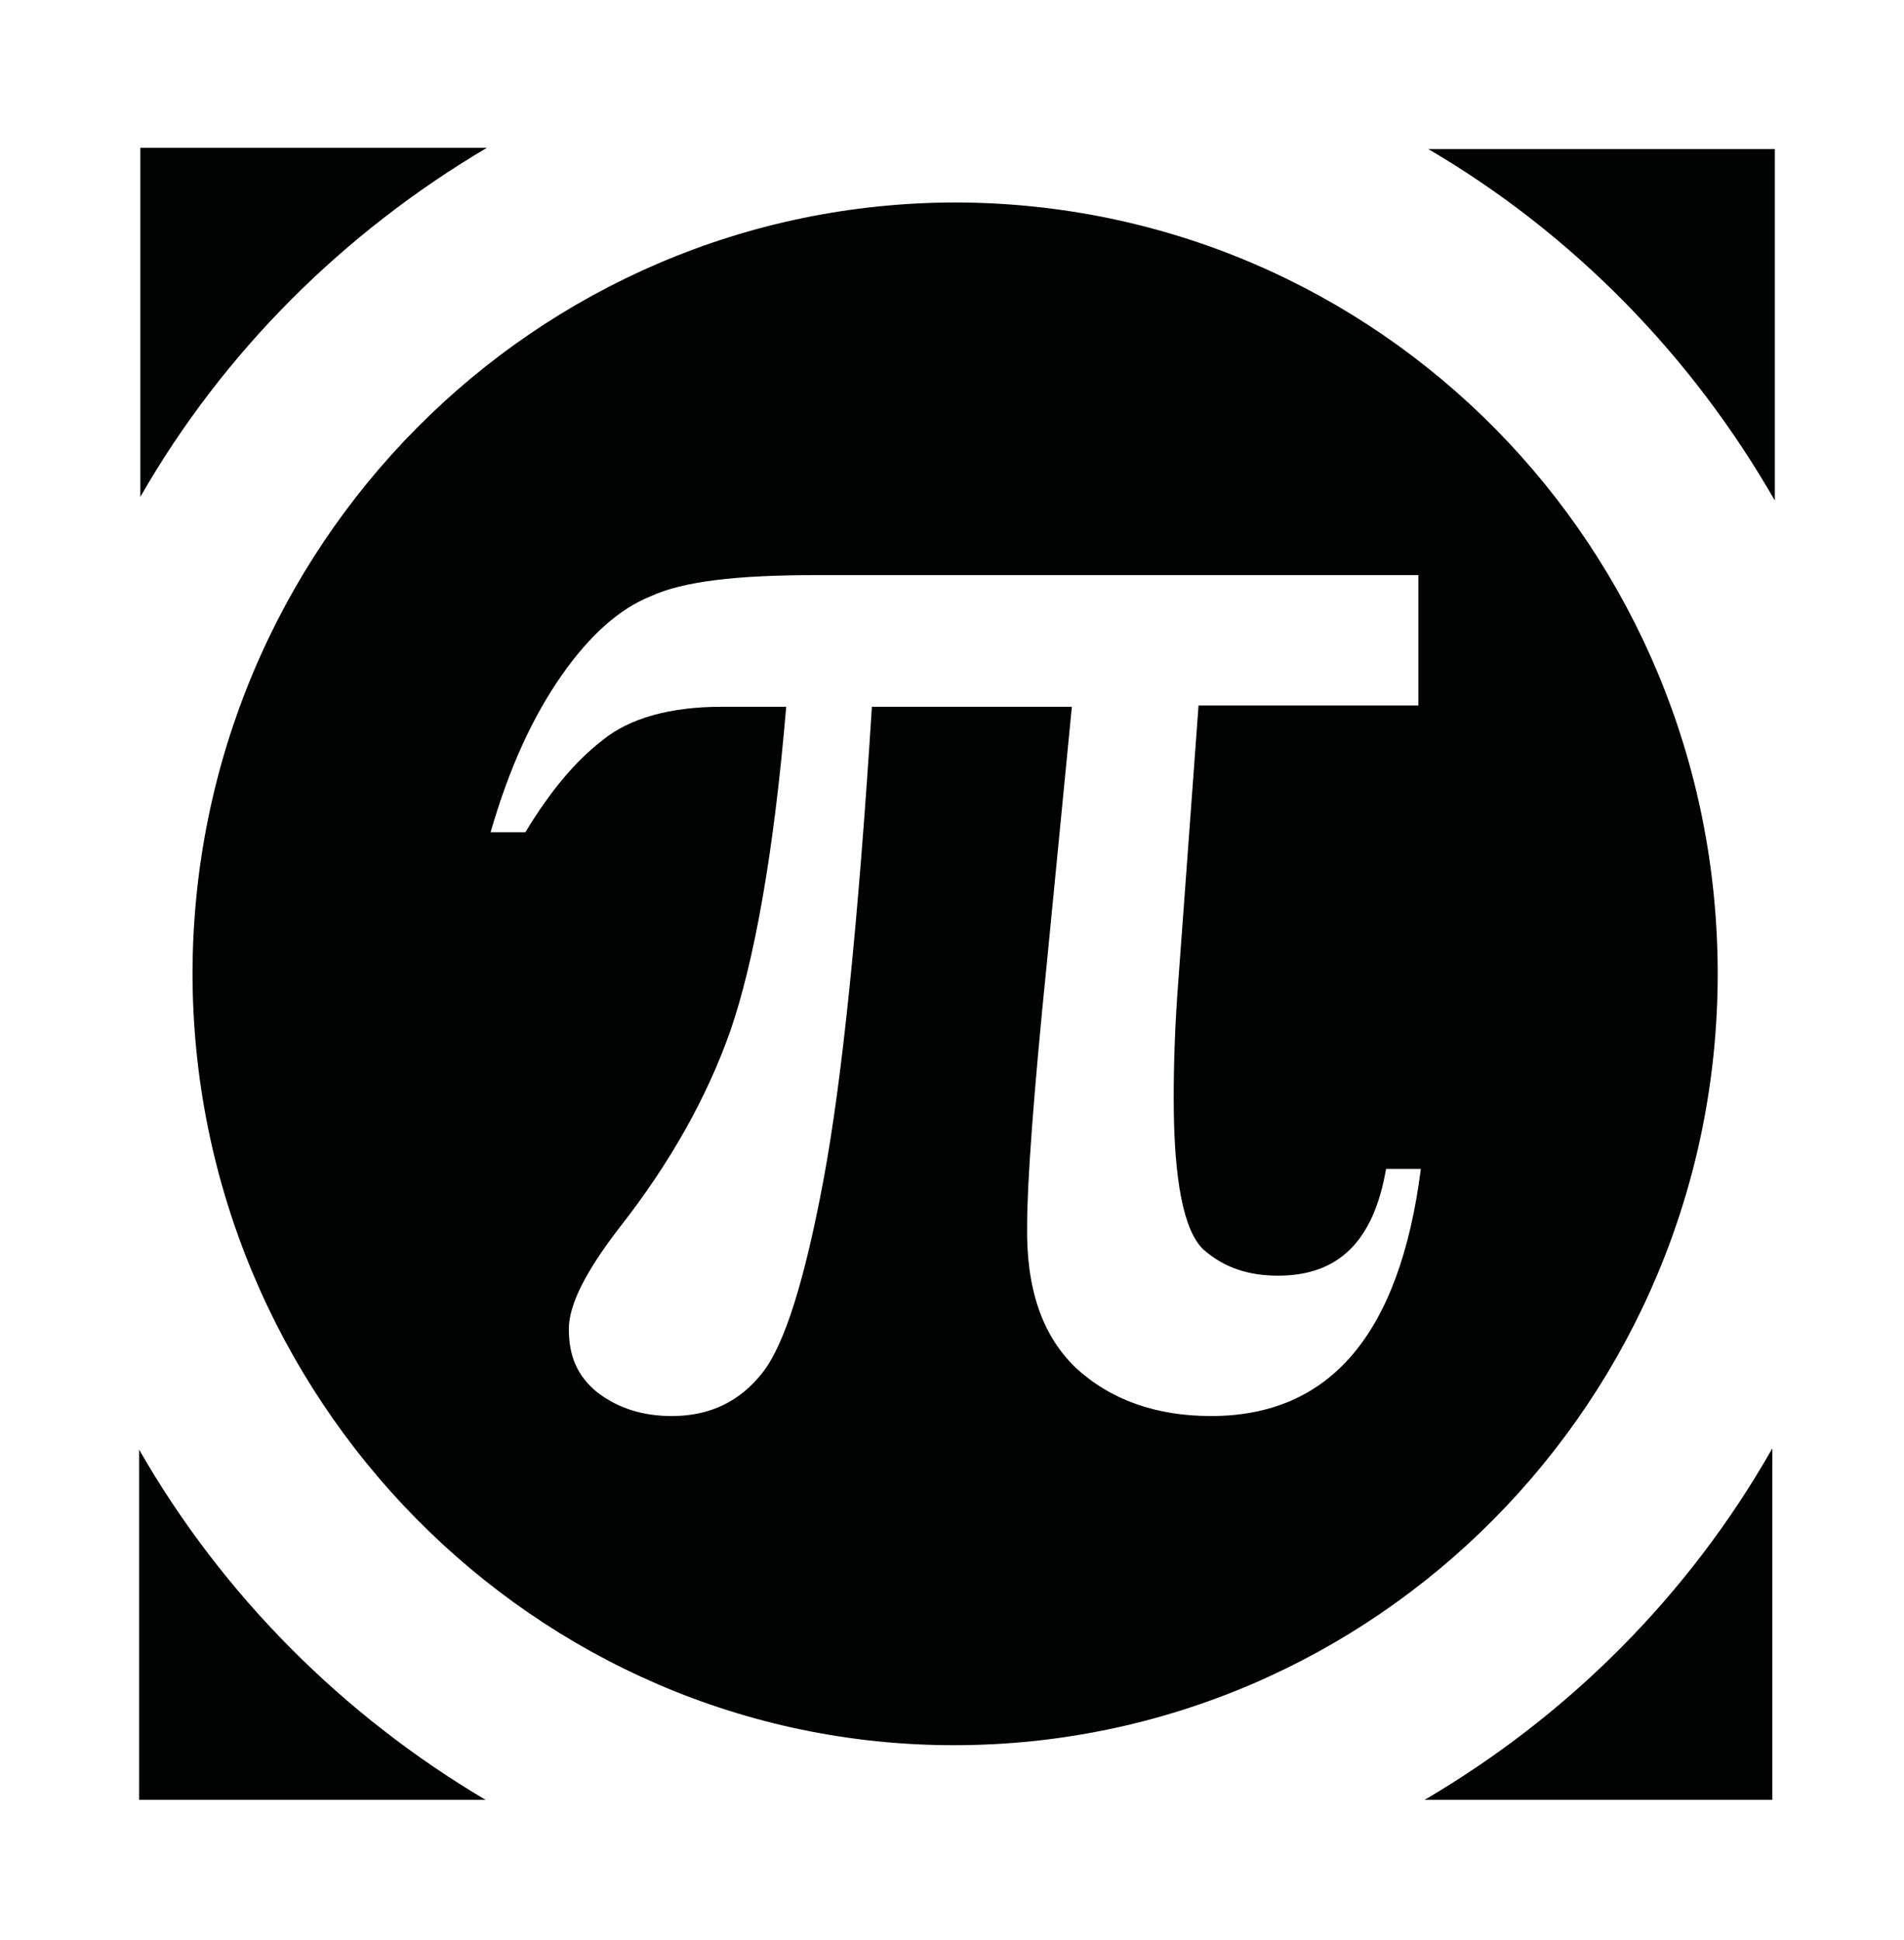
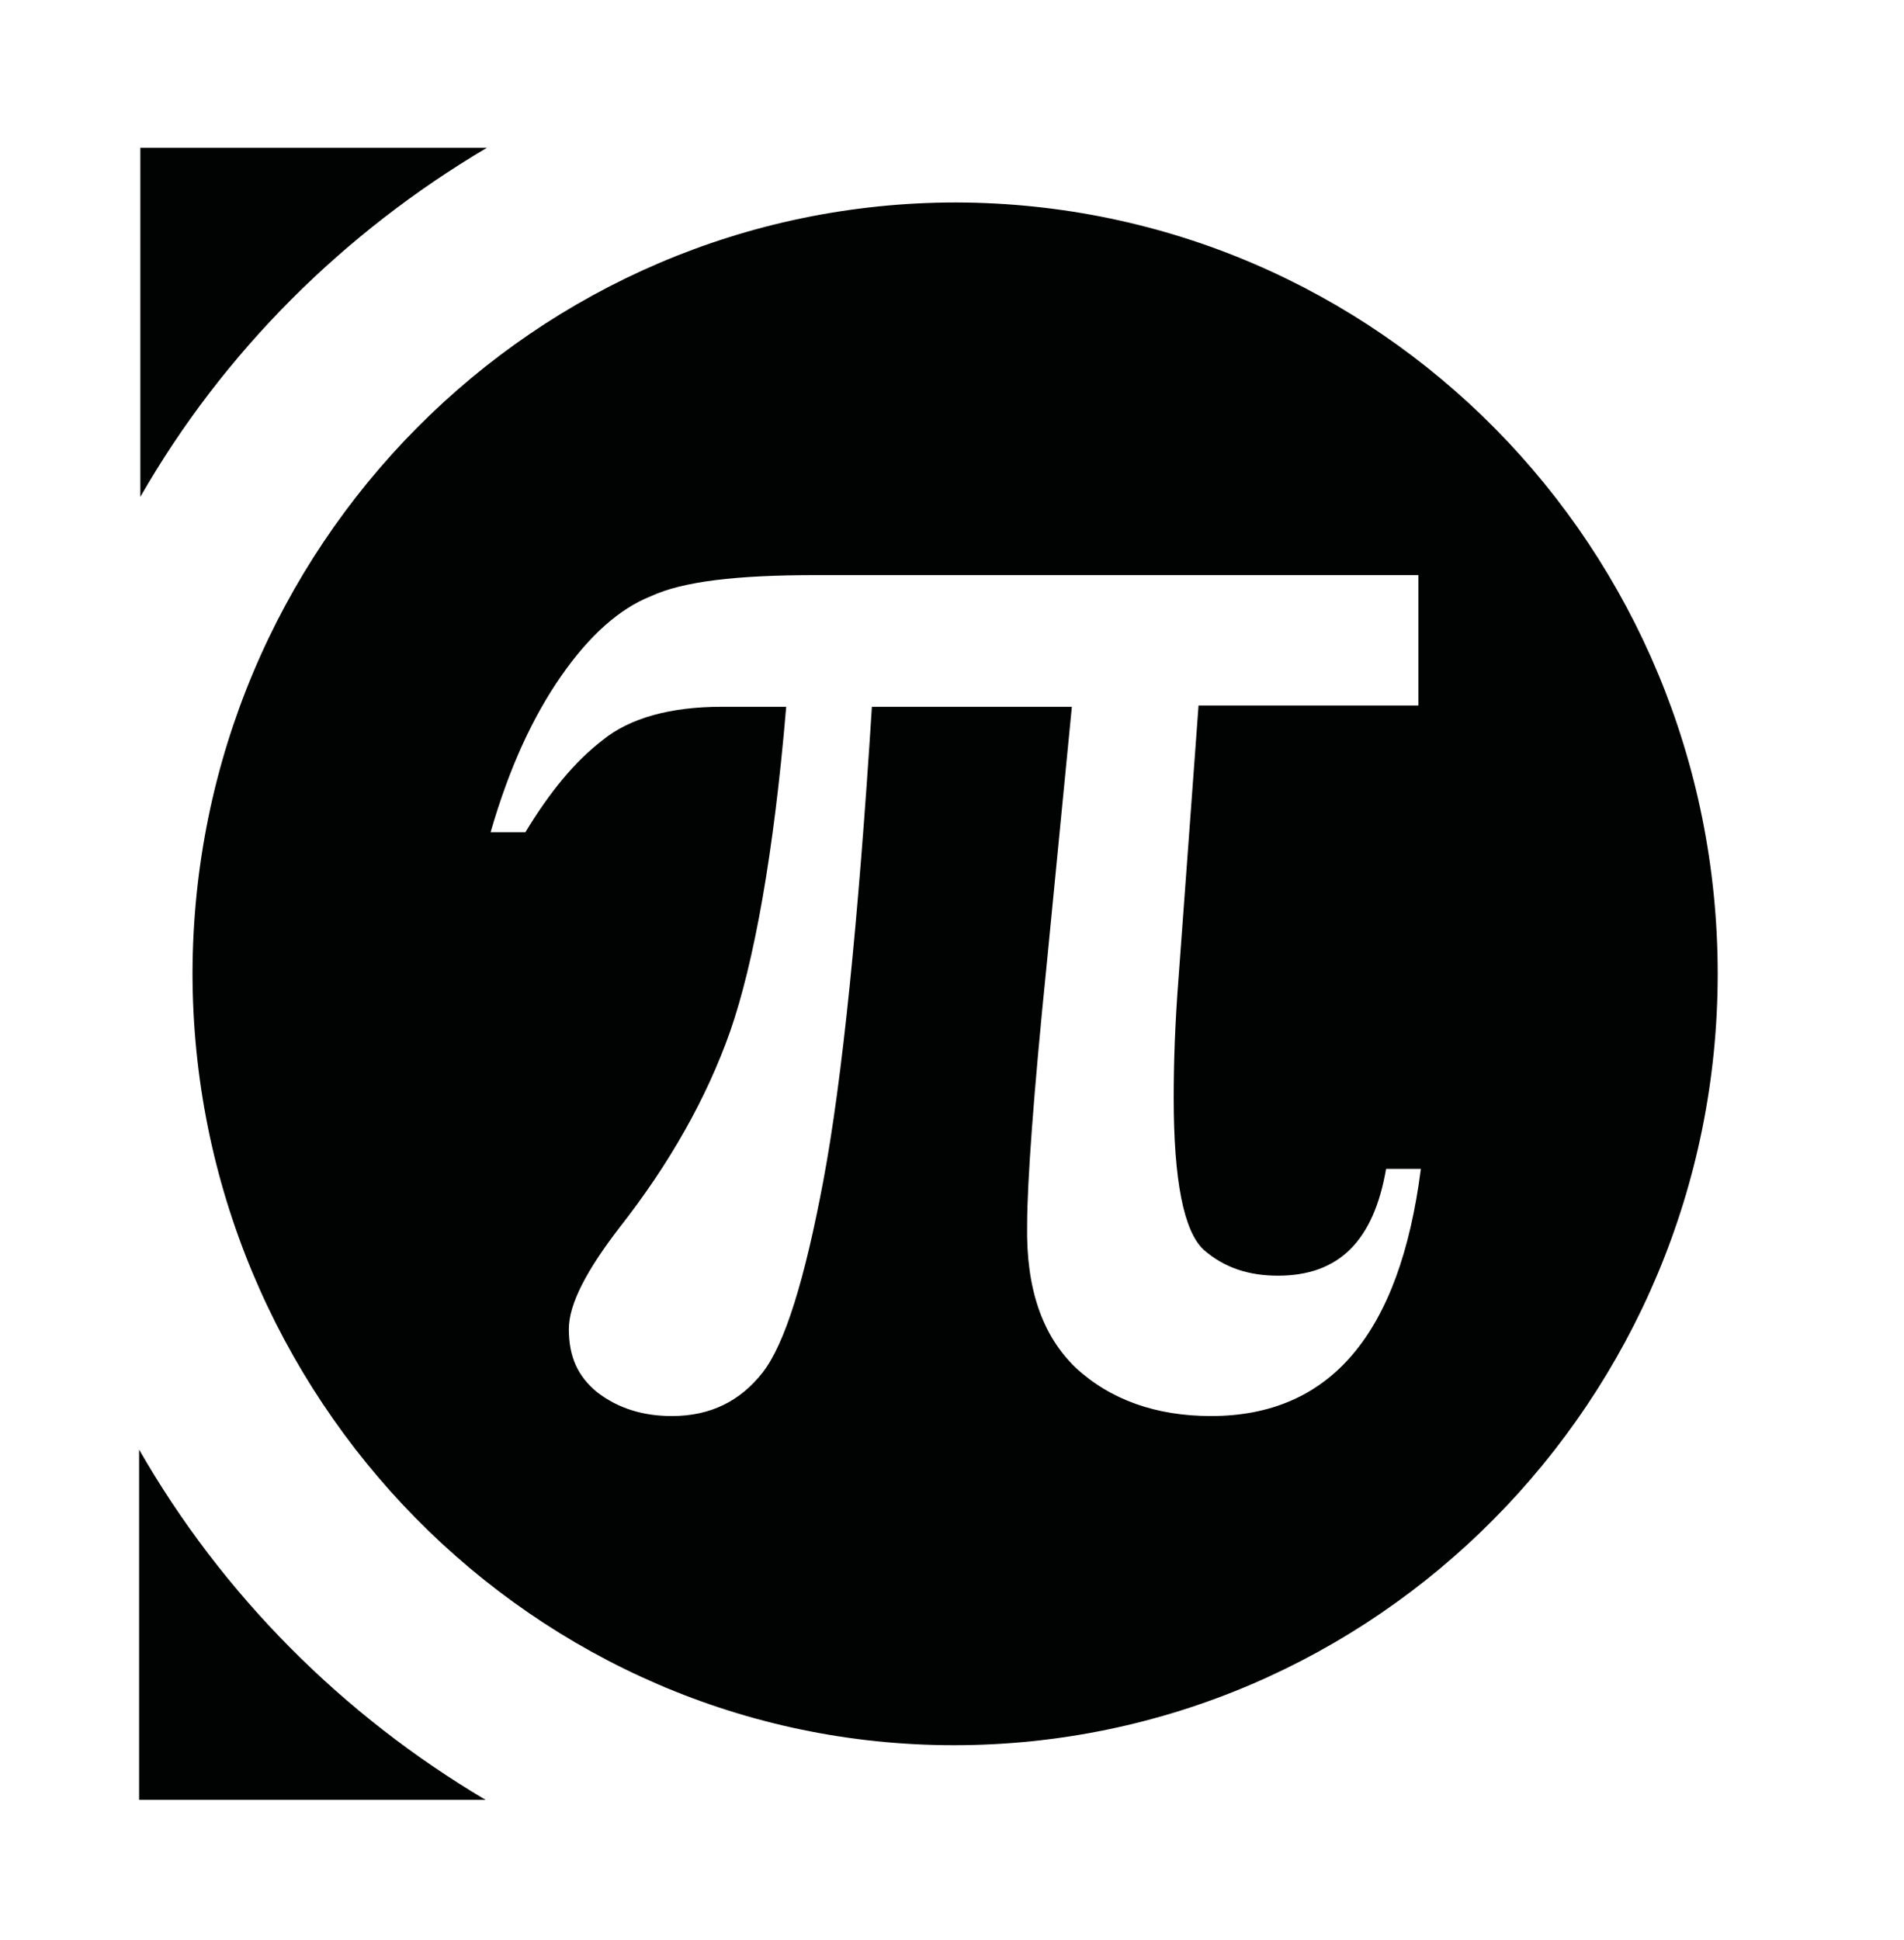
<svg xmlns="http://www.w3.org/2000/svg" version="1.1" id="Calque_1" x="0px" y="0px" viewBox="0 0 153.3 156.2" style="enable-background:new 0 0 153.3 156.2;" xml:space="preserve">
  <style type="text/css">
	.st0{fill:#010202;}
</style>
  <g>
    <g>
      <g>
        <path class="st0" d="M11.3,40C18,28.3,27.7,18.7,39.2,11.9l-27.9,0L11.3,40" />
        <path class="st0" d="M11.2,116.7l0,28.2l27.9,0C27.6,138.1,17.9,128.4,11.2,116.7" />
-         <path class="st0" d="M142.7,116.6c-6.7,11.8-16.4,21.5-28,28.3l28,0L142.7,116.6z" />
-         <path class="st0" d="M115,12c11.6,6.8,21.2,16.6,27.9,28.3l0-28.3L115,12z" />
        <path class="st0" d="M65.7,46.3l48.5,0l0,10.5l-17.7,0l-1.6,21.8c-0.3,3.8-0.4,7-0.4,9.8c0,6.6,0.8,10.7,2.4,12.2     c1.7,1.5,3.7,2.1,6,2.1c4.9,0,7.7-2.8,8.7-8.6l2.8,0c-1.7,13.3-7.3,19.9-16.9,19.9c-4.4,0-8.1-1.3-10.9-3.9     c-2.7-2.6-4-6.4-3.9-11.5c0-3.3,0.5-10.4,1.6-21.2l2-20.5l-16.1,0c-1.1,17.4-2.4,30.1-3.9,38.1s-3.1,13.2-4.9,15.5     c-1.8,2.3-4.2,3.5-7.3,3.5c-2.3,0-4.3-0.6-6-1.9c-1.6-1.3-2.3-2.9-2.3-5.1c0-2,1.4-4.7,4.1-8.2c4-5.1,7-10.4,8.9-15.8     c1.9-5.5,3.5-14.2,4.5-26.1l-5.2,0c-4.1,0-7.4,0.9-9.6,2.7c-2.2,1.7-4.2,4.1-6.2,7.4l-2.8,0c1.5-5.2,3.4-9.3,5.7-12.6     s4.7-5.4,7.2-6.4C55,46.8,59.3,46.3,65.7,46.3 M77,16.3c-33.9,0-61.4,27.7-61.5,62c0,34.2,27.5,62.2,61.3,62.2     c33.9,0,61.5-27.8,61.5-62.1S111,16.4,77,16.3" />
      </g>
    </g>
  </g>
</svg>